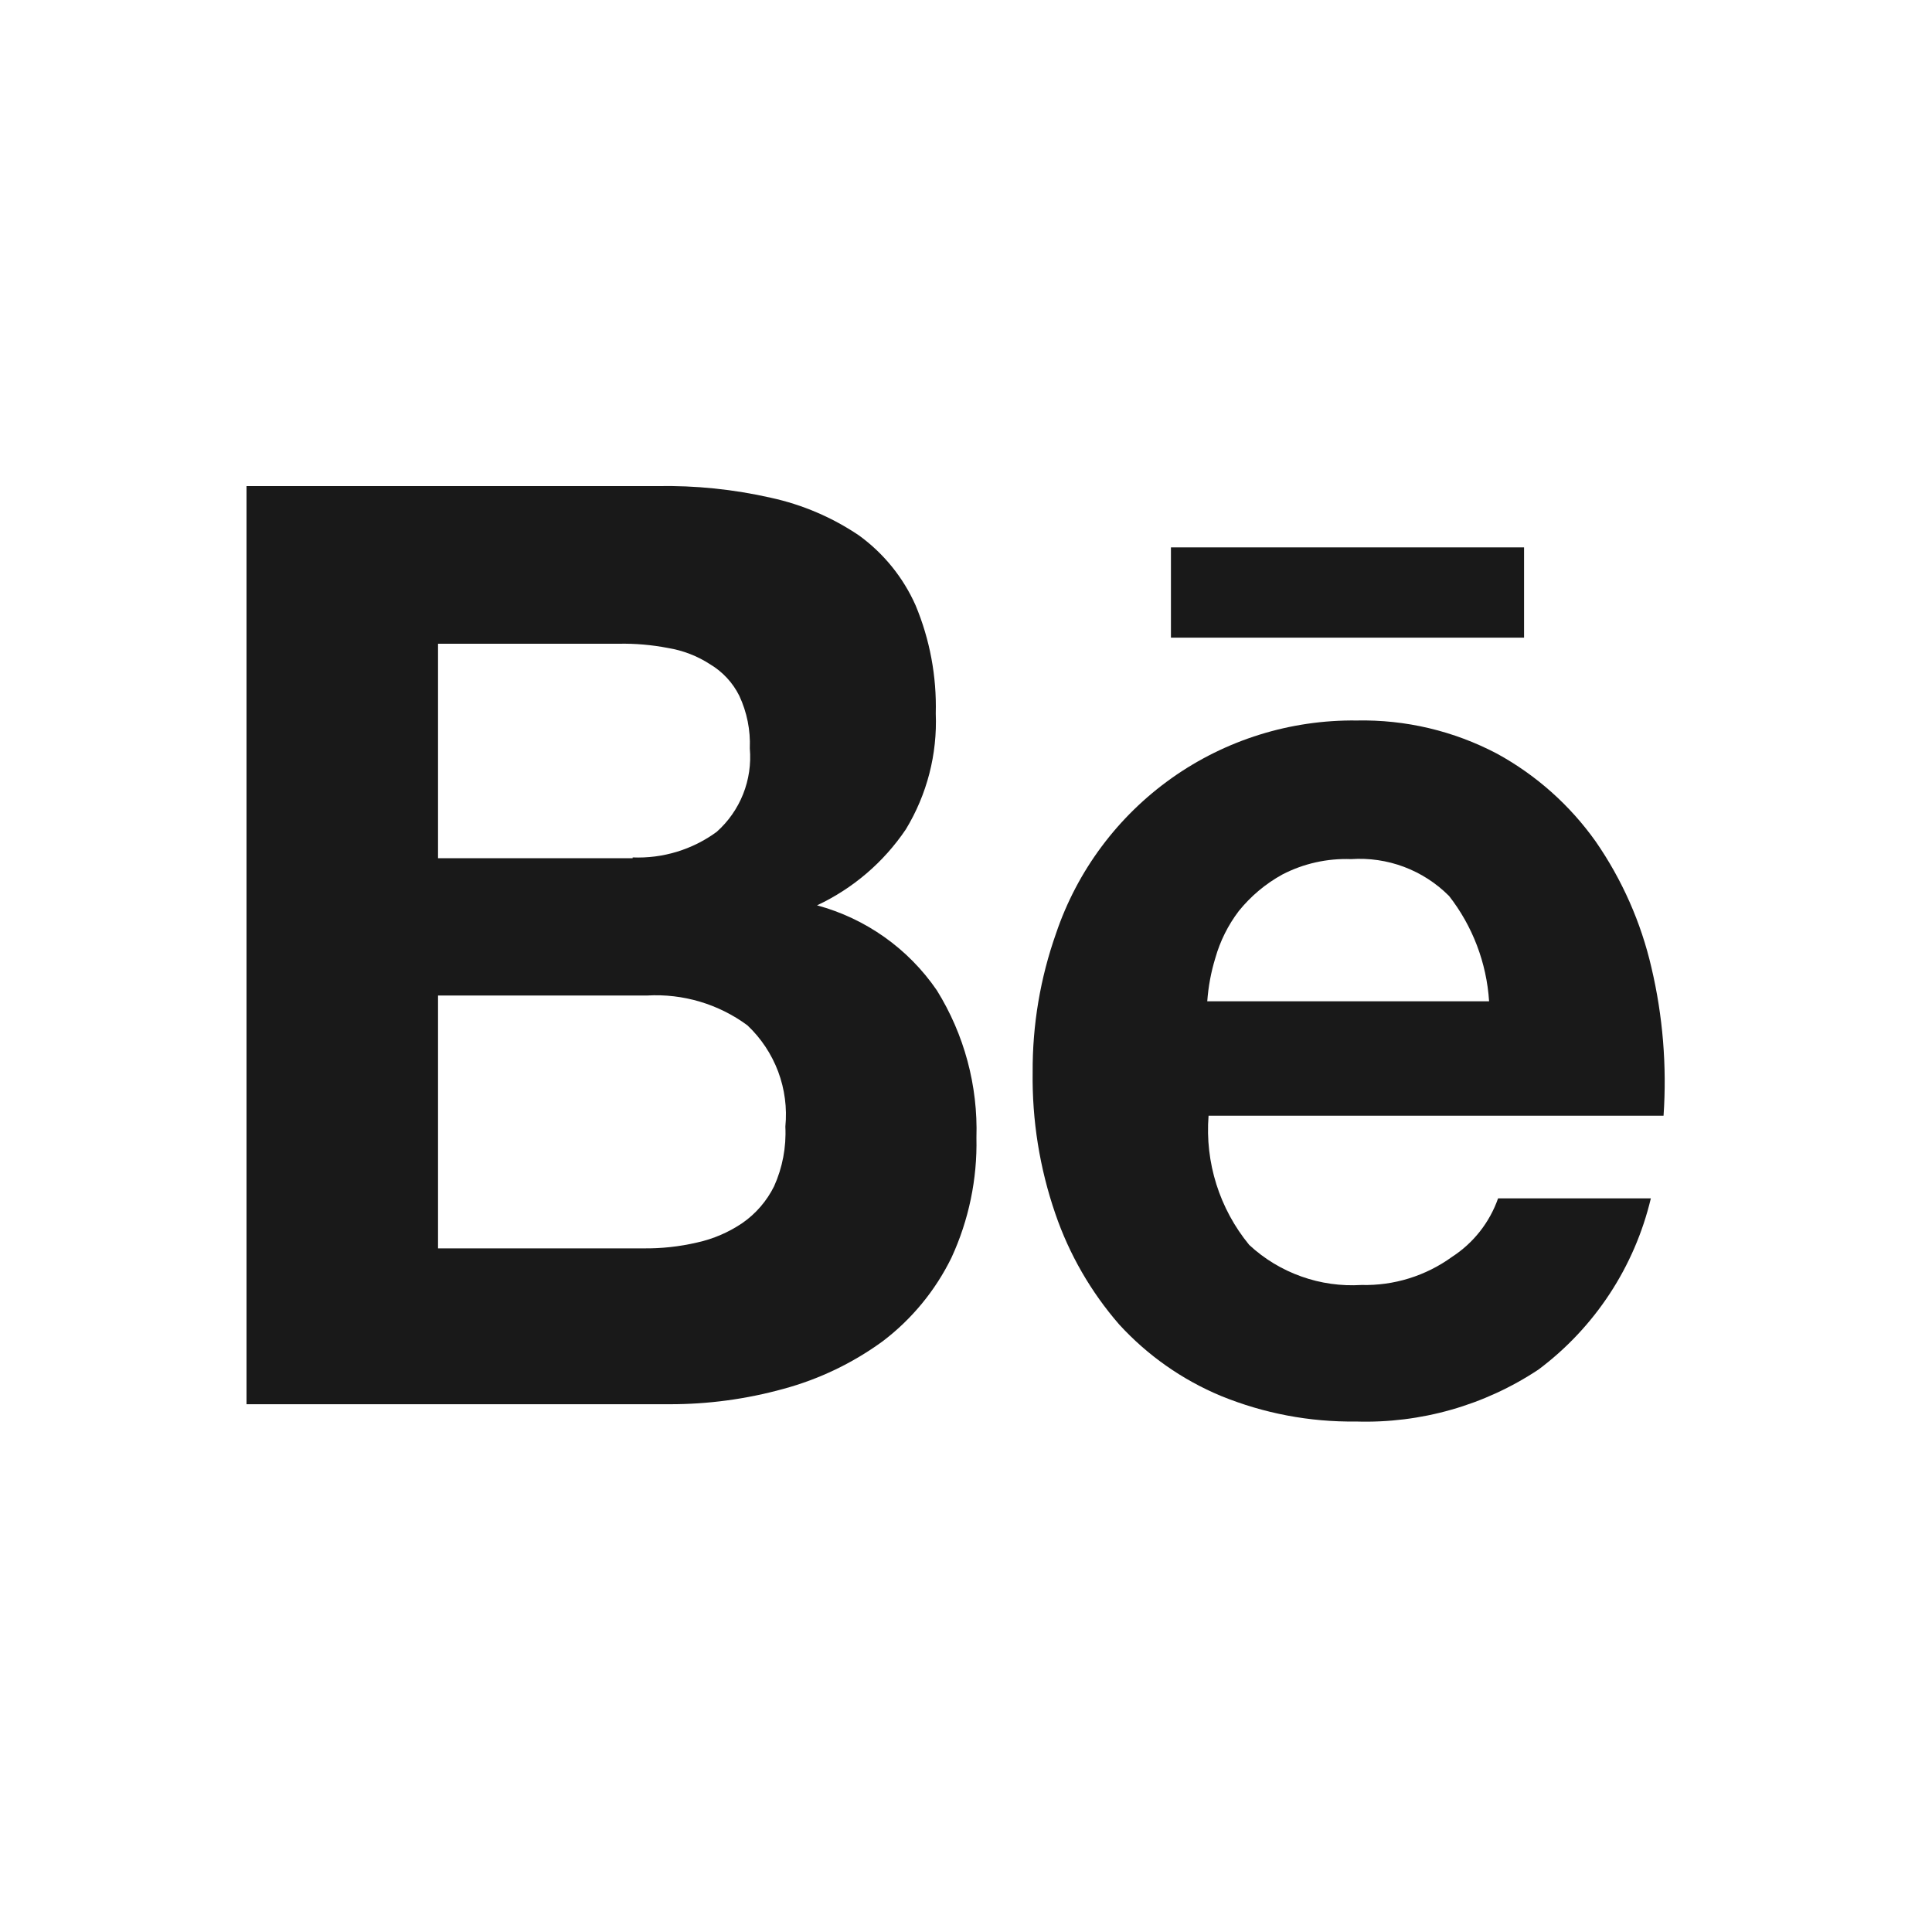
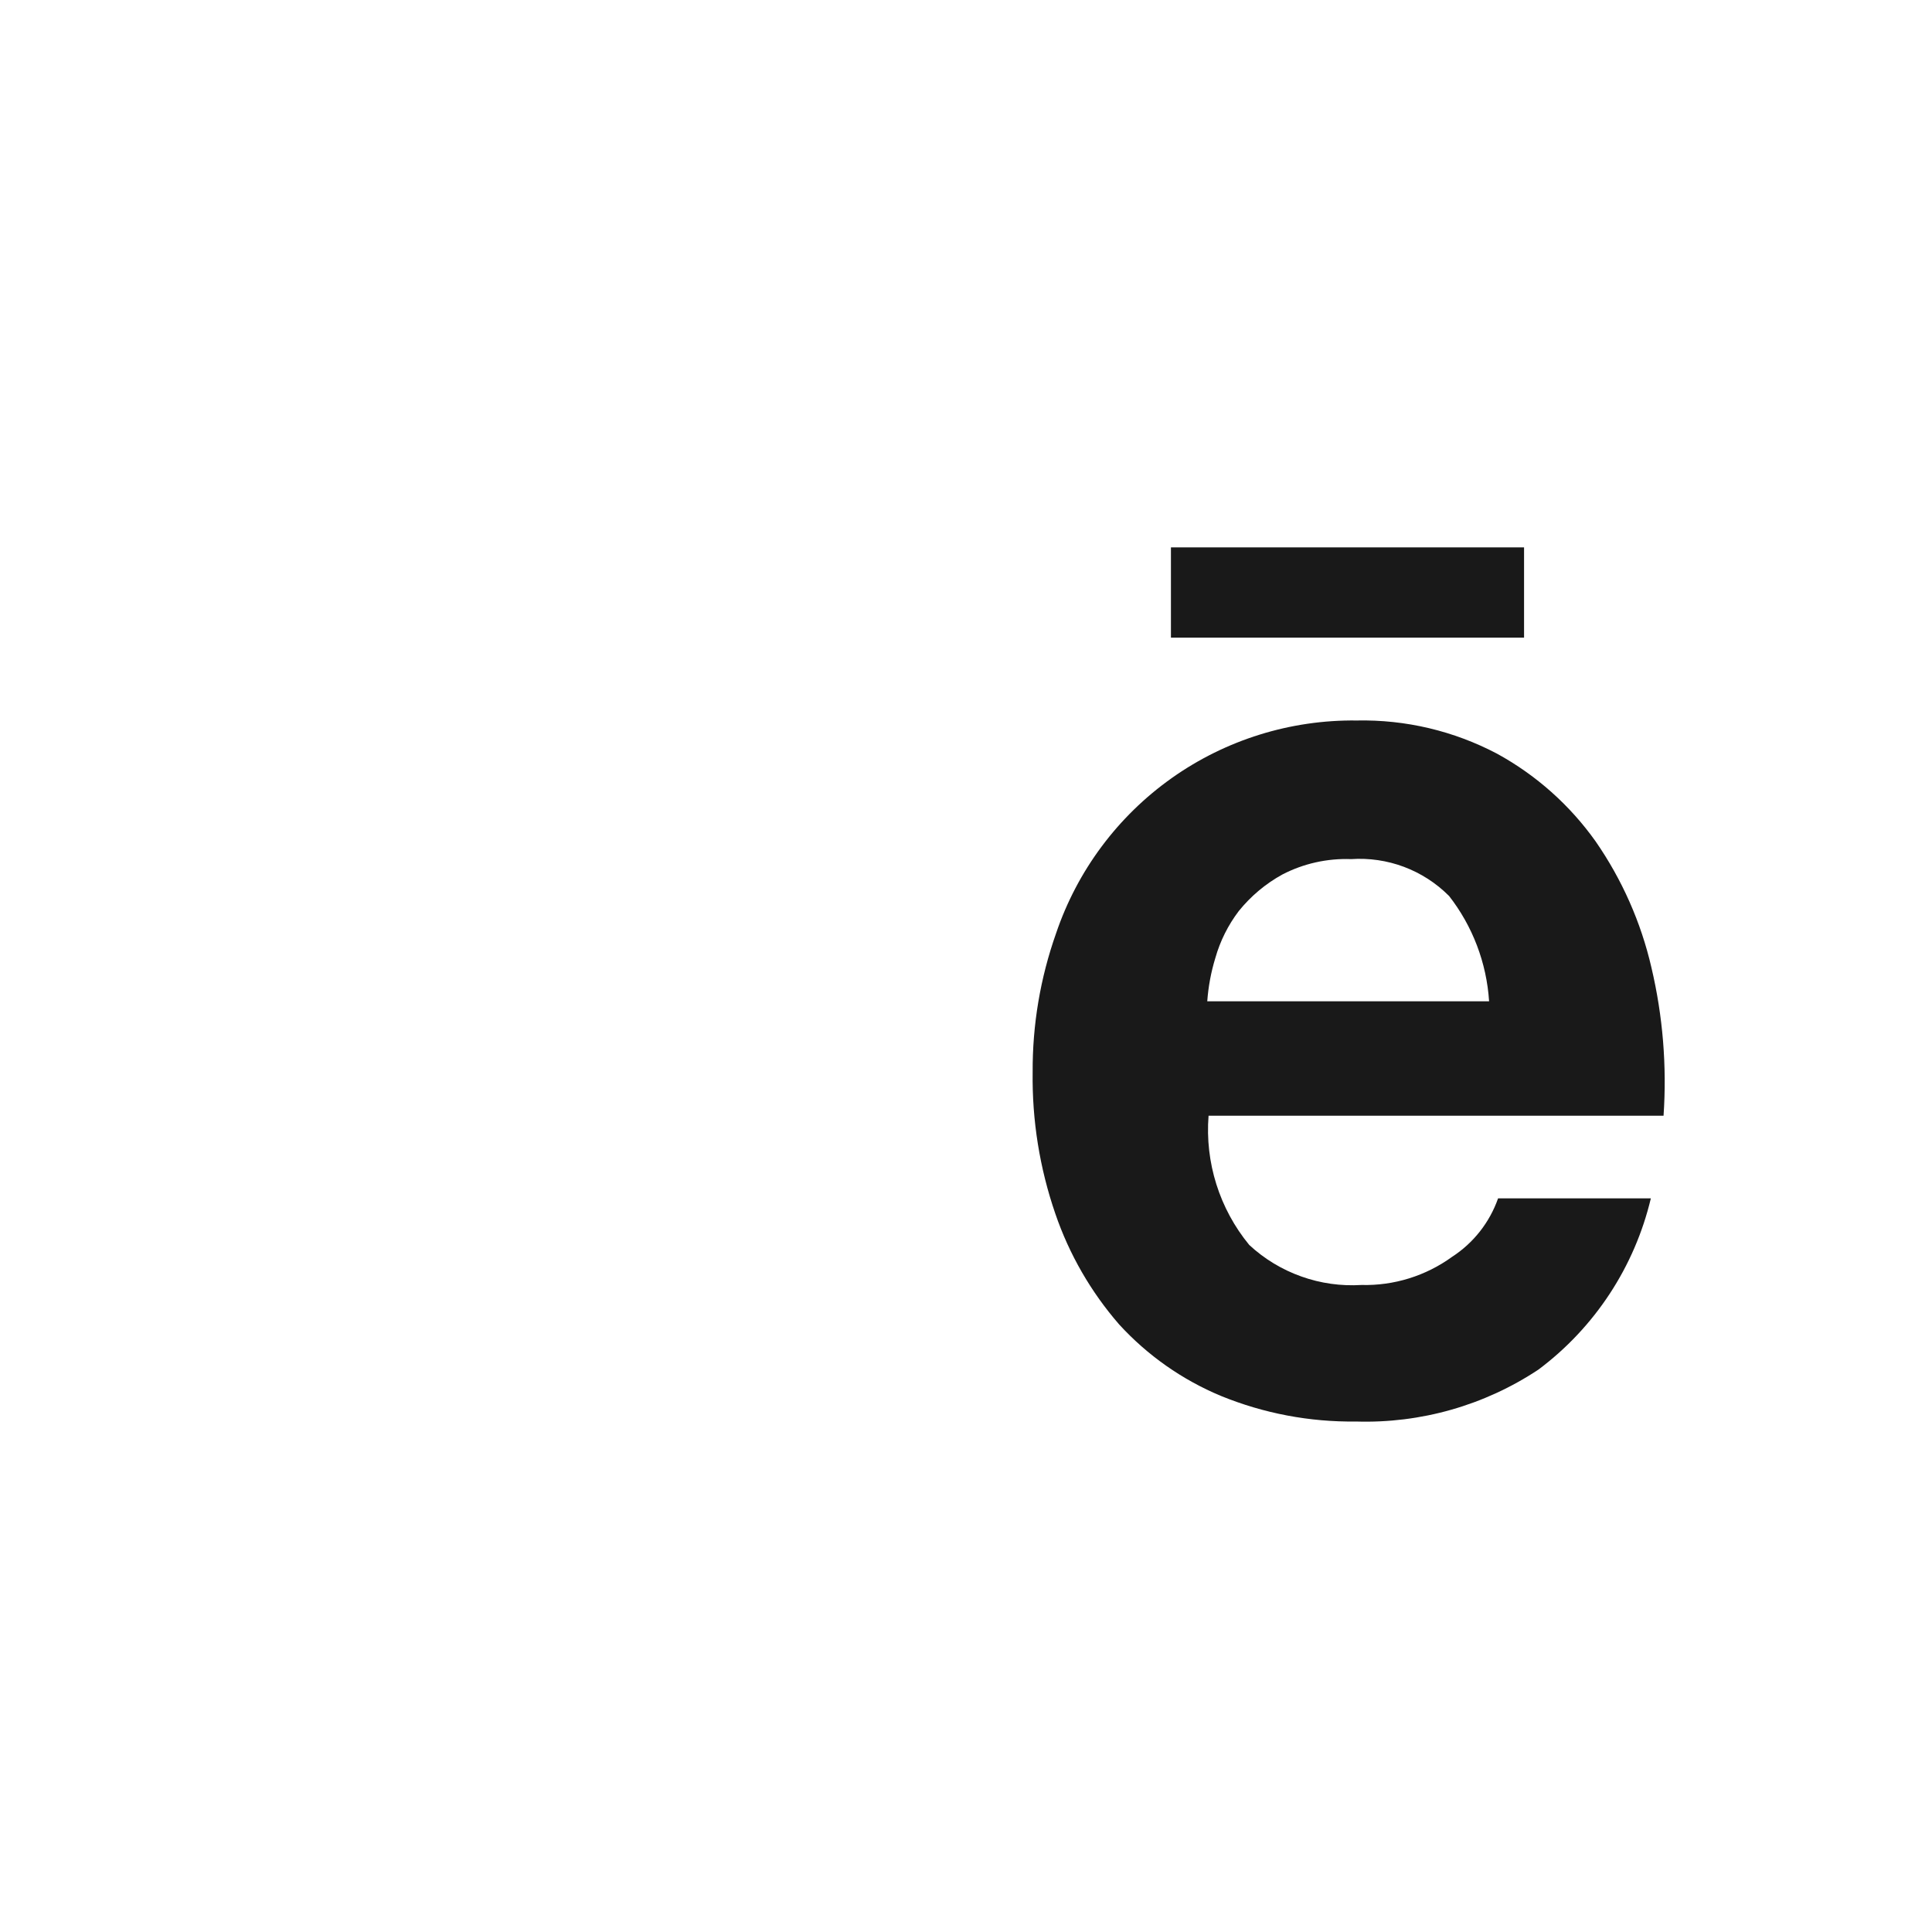
<svg xmlns="http://www.w3.org/2000/svg" width="40" height="40" viewBox="0 0 40 40" fill="none">
-   <path fill-rule="evenodd" clip-rule="evenodd" d="M13.603 10.064C14.396 10.049 15.189 10.13 15.962 10.306C16.614 10.448 17.233 10.713 17.785 11.086C18.296 11.457 18.7 11.956 18.956 12.532C19.252 13.241 19.394 14.004 19.374 14.771C19.408 15.614 19.193 16.448 18.755 17.17C18.296 17.851 17.66 18.395 16.916 18.744C17.925 19.017 18.805 19.64 19.396 20.503C19.964 21.417 20.249 22.478 20.216 23.554C20.235 24.411 20.058 25.262 19.698 26.041C19.365 26.72 18.878 27.312 18.276 27.769C17.656 28.221 16.958 28.556 16.217 28.756C15.448 28.968 14.655 29.075 13.857 29.073H5.104V10.064H13.603ZM13.098 17.752C13.721 17.778 14.335 17.591 14.838 17.223C15.079 17.008 15.267 16.74 15.386 16.44C15.505 16.14 15.552 15.816 15.524 15.495C15.54 15.119 15.465 14.745 15.306 14.405C15.171 14.133 14.96 13.907 14.7 13.752C14.437 13.581 14.141 13.467 13.831 13.416C13.494 13.351 13.152 13.321 12.81 13.328H9.069V17.769H13.098V17.752ZM13.316 25.846C13.693 25.851 14.069 25.81 14.436 25.724C14.772 25.65 15.09 25.512 15.374 25.319C15.652 25.125 15.876 24.864 16.027 24.56C16.201 24.173 16.281 23.75 16.26 23.326C16.298 22.94 16.247 22.55 16.111 22.186C15.974 21.823 15.757 21.495 15.474 21.228C14.876 20.787 14.142 20.569 13.399 20.611H9.069V25.846H13.316Z" fill="#191919" />
  <path fill-rule="evenodd" clip-rule="evenodd" d="M25.864 25.775C26.175 26.064 26.542 26.286 26.942 26.428C27.341 26.571 27.766 26.63 28.189 26.604C28.861 26.621 29.519 26.416 30.063 26.022C30.506 25.735 30.841 25.309 31.016 24.811H34.179C33.842 26.228 33.019 27.482 31.853 28.355C30.735 29.097 29.413 29.473 28.072 29.431C27.114 29.443 26.164 29.263 25.278 28.901C24.476 28.567 23.756 28.061 23.17 27.42C22.586 26.748 22.137 25.97 21.849 25.127C21.525 24.186 21.366 23.195 21.38 22.2C21.374 21.221 21.538 20.248 21.864 19.326C22.303 18.027 23.142 16.901 24.26 16.109C25.378 15.317 26.719 14.9 28.089 14.917C29.101 14.896 30.101 15.133 30.996 15.605C31.805 16.048 32.502 16.669 33.037 17.422C33.583 18.211 33.975 19.096 34.191 20.032C34.428 21.036 34.512 22.07 34.442 23.1H25.022C24.946 24.067 25.248 25.026 25.864 25.775ZM29.997 18.546C29.733 18.282 29.416 18.078 29.067 17.947C28.718 17.816 28.345 17.762 27.973 17.787C27.479 17.769 26.989 17.878 26.551 18.105C26.203 18.296 25.896 18.554 25.647 18.863C25.427 19.153 25.262 19.482 25.163 19.832C25.073 20.124 25.017 20.426 24.995 20.731H30.83C30.779 19.936 30.489 19.174 29.999 18.547L29.997 18.546Z" fill="#191919" />
  <path d="M24.243 11.333H31.554V13.202H24.243V11.333Z" fill="#191919" />
</svg>